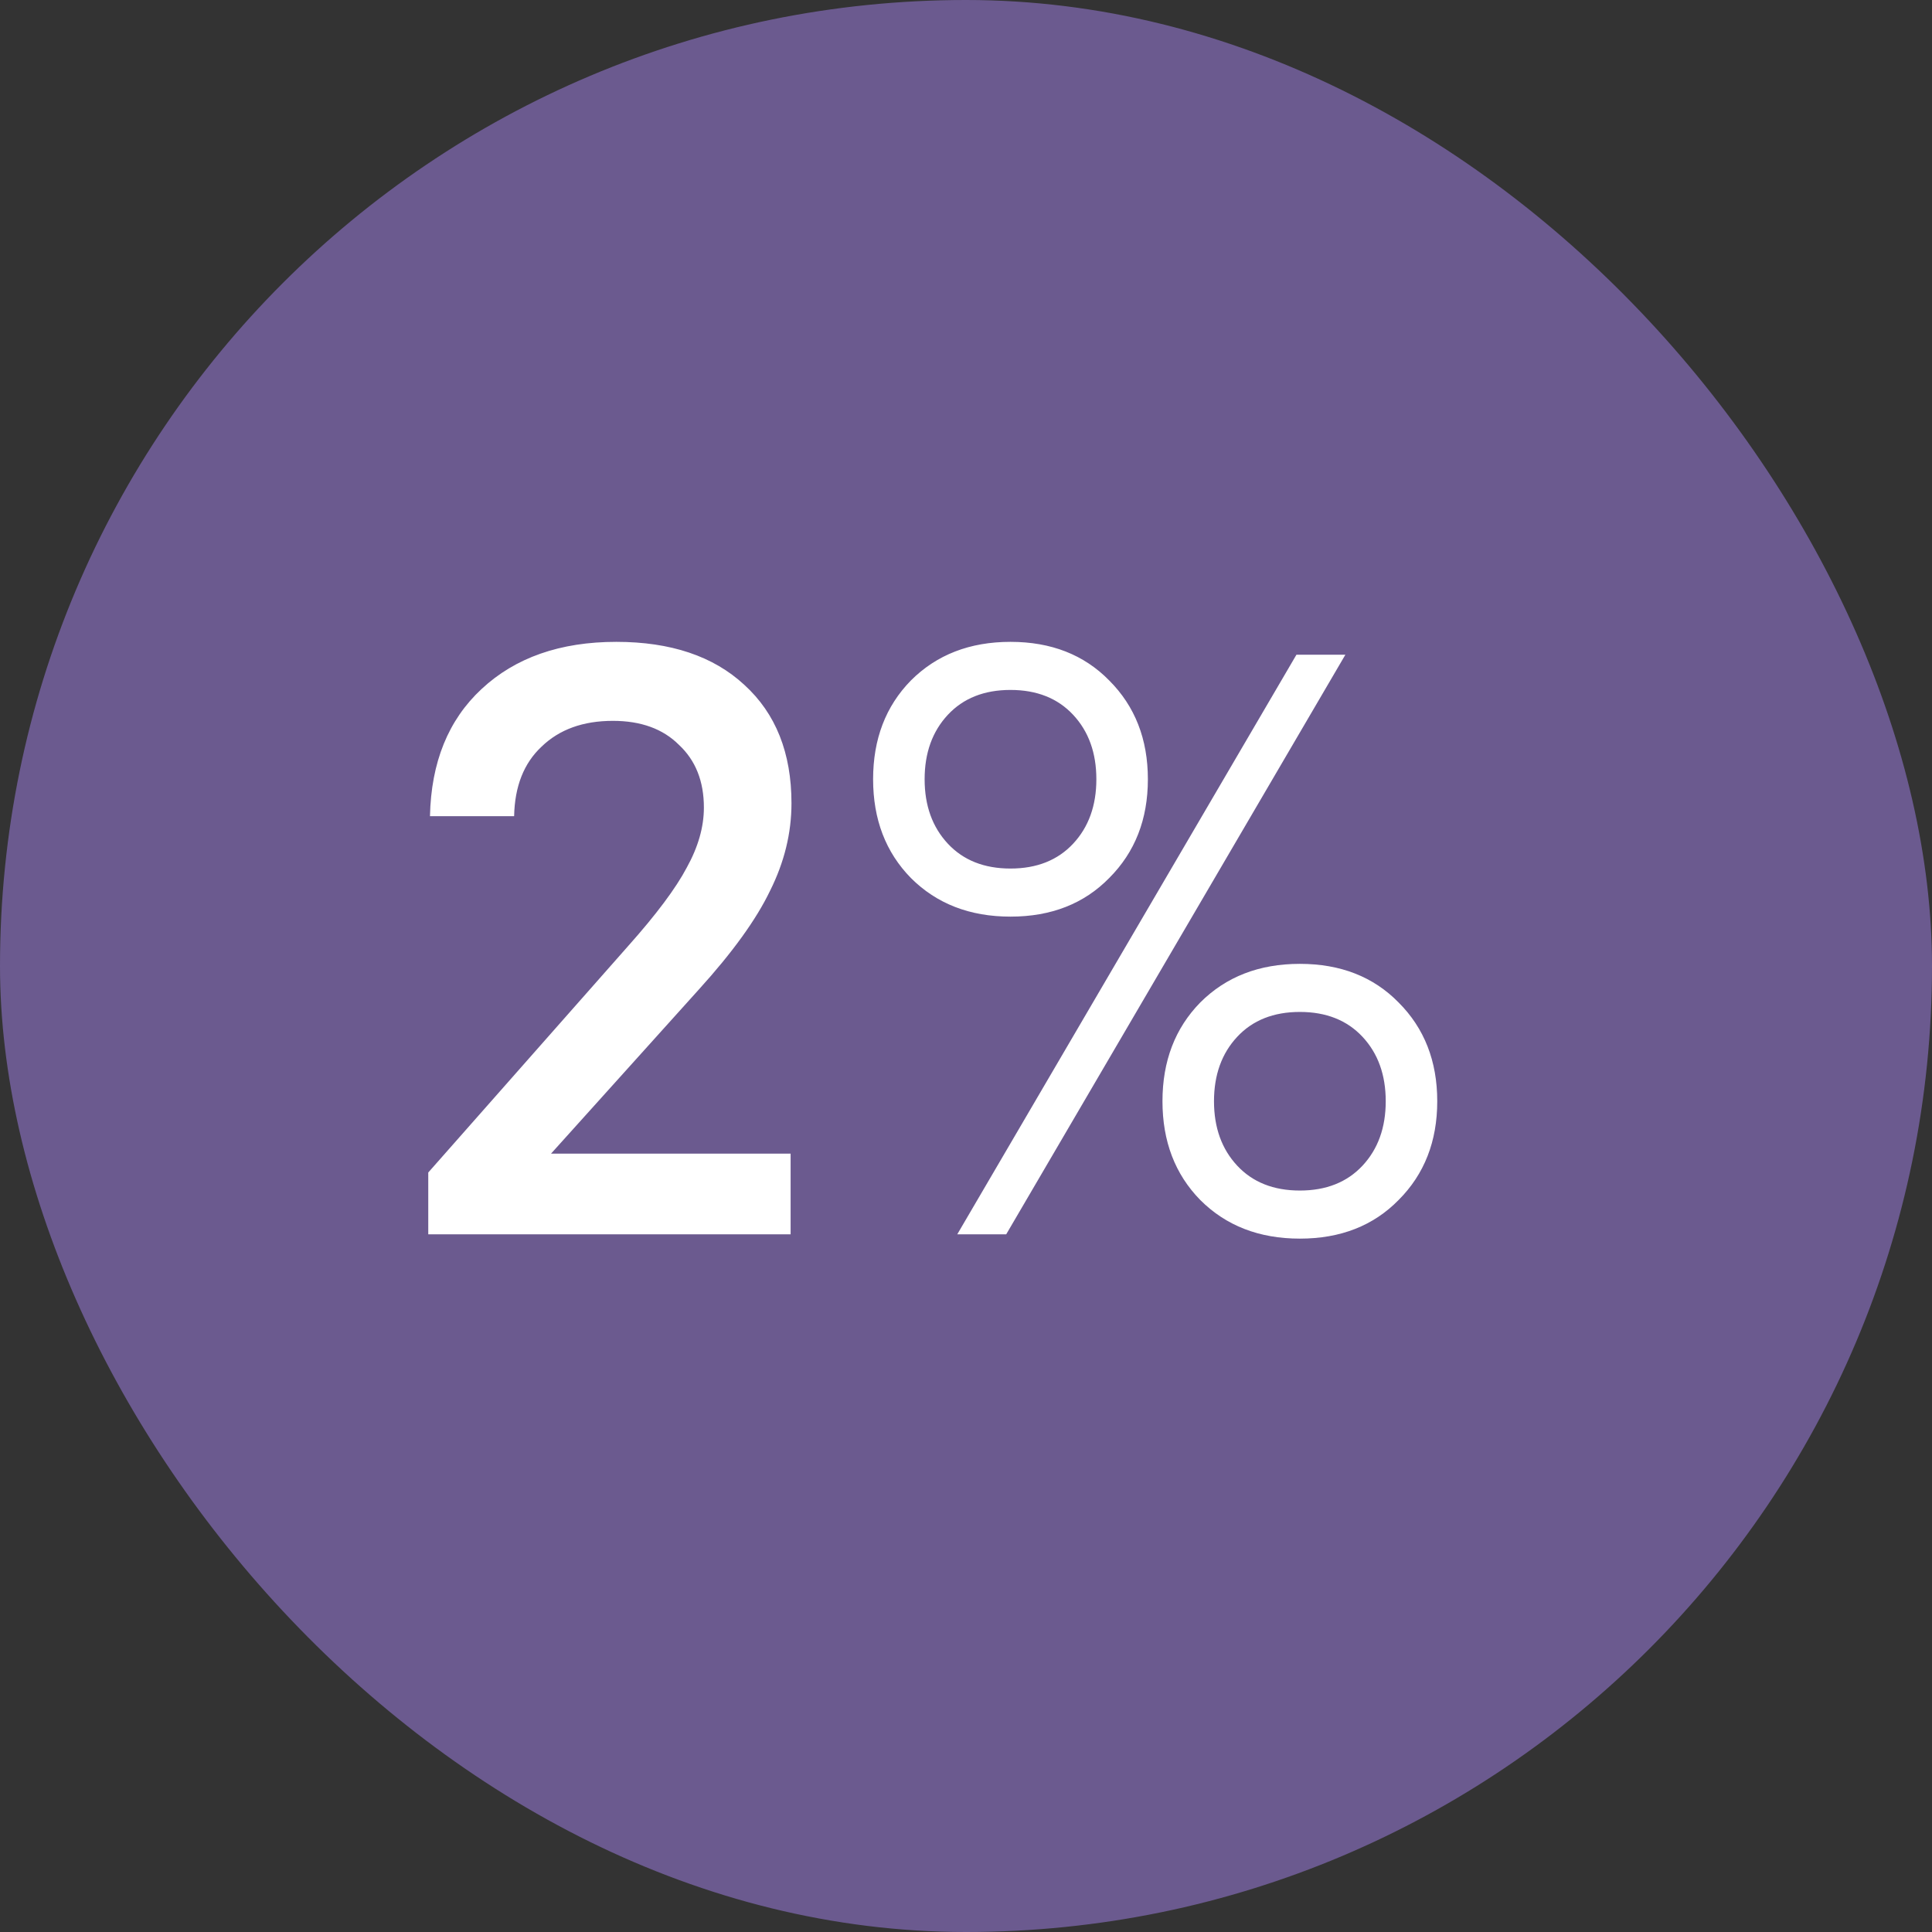
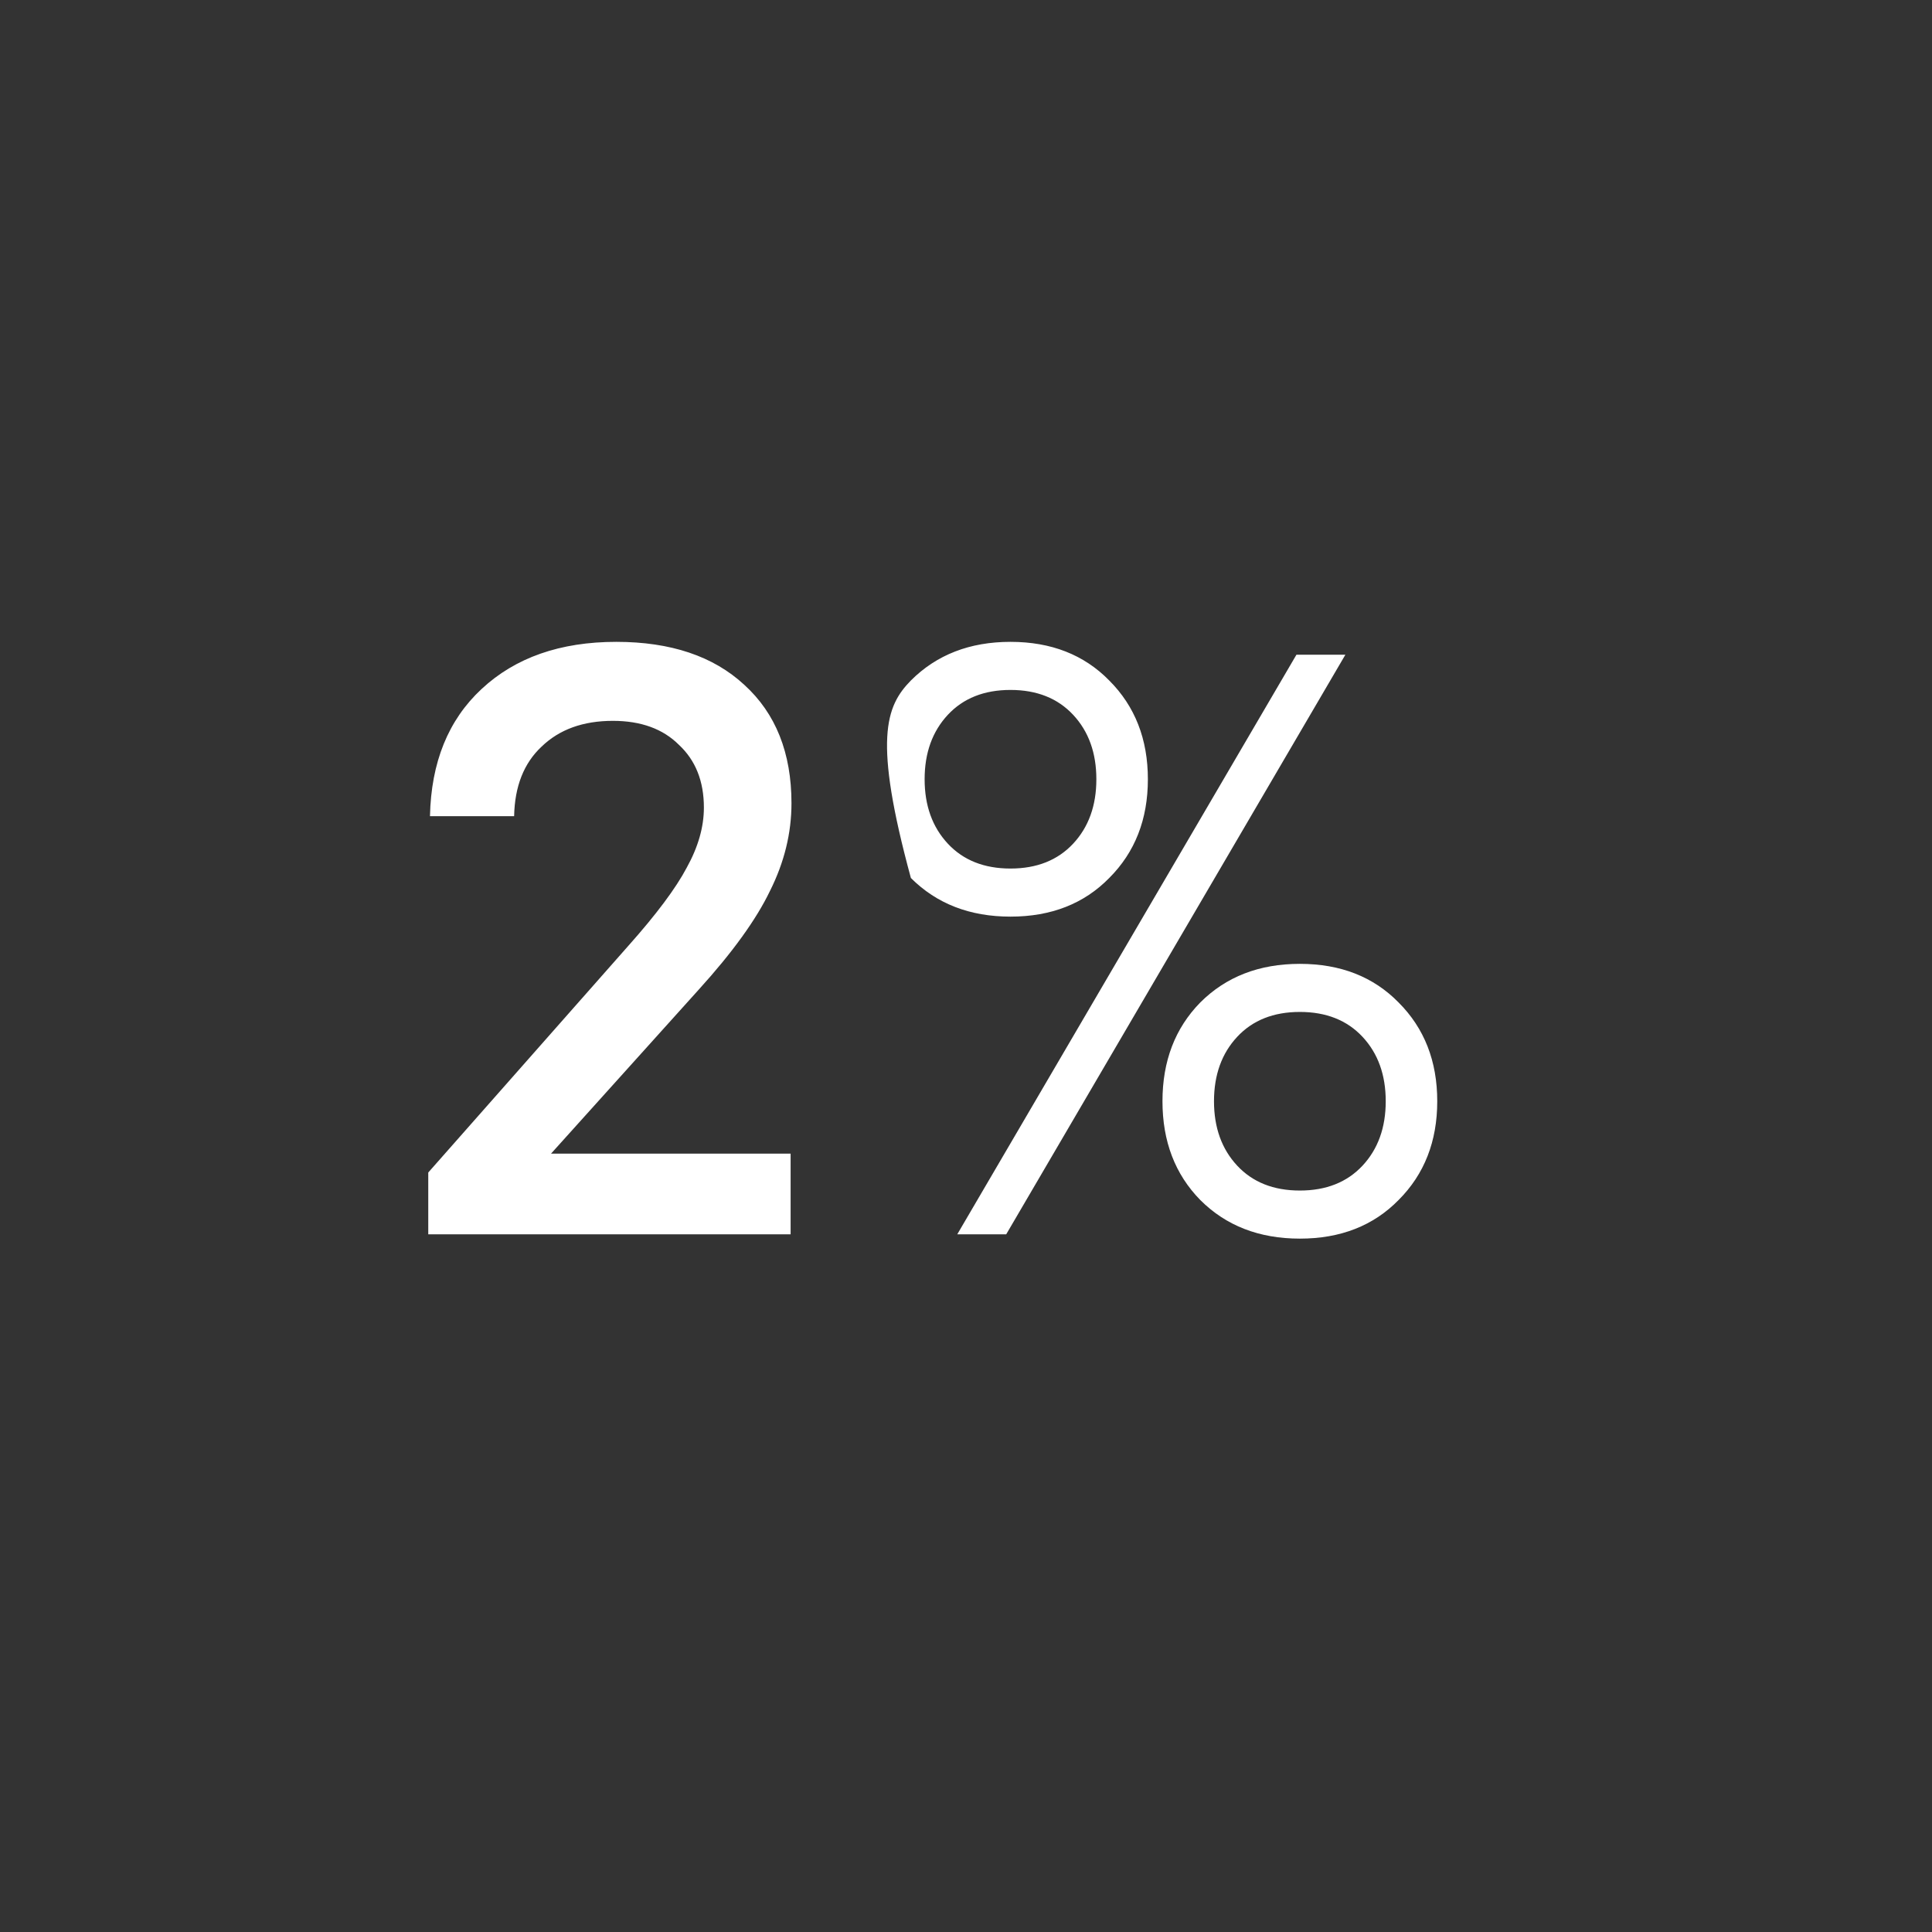
<svg xmlns="http://www.w3.org/2000/svg" width="36" height="36" viewBox="0 0 36 36" fill="none">
  <rect x="0" y="0" width="36" height="36" fill="#333333" stroke="none" />
-   <rect width="36" height="36" rx="18" fill="#6B5A8F" />
-   <path d="M7.98 21.848L11.708 17.624C12.231 17.037 12.593 16.552 12.796 16.168C13.009 15.784 13.116 15.411 13.116 15.048C13.116 14.557 12.961 14.168 12.652 13.88C12.353 13.581 11.943 13.432 11.42 13.432C10.865 13.432 10.423 13.592 10.092 13.912C9.761 14.221 9.591 14.653 9.58 15.208H8.012C8.033 14.205 8.353 13.416 8.972 12.84C9.601 12.253 10.439 11.96 11.484 11.96C12.497 11.96 13.292 12.227 13.868 12.76C14.455 13.293 14.748 14.029 14.748 14.968C14.748 15.523 14.615 16.067 14.348 16.6C14.092 17.133 13.649 17.747 13.02 18.44L10.268 21.496H14.732V23H7.98V21.848ZM18.829 11.96C19.586 11.96 20.199 12.2 20.669 12.68C21.149 13.16 21.389 13.773 21.389 14.52C21.389 15.267 21.149 15.88 20.669 16.36C20.199 16.84 19.586 17.08 18.829 17.08C18.071 17.08 17.453 16.84 16.973 16.36C16.503 15.88 16.269 15.267 16.269 14.52C16.269 13.773 16.503 13.16 16.973 12.68C17.453 12.2 18.071 11.96 18.829 11.96ZM24.157 12.2H25.069L18.749 23H17.837L24.157 12.2ZM18.829 12.856C18.338 12.856 17.949 13.011 17.661 13.32C17.373 13.629 17.229 14.029 17.229 14.52C17.229 15.011 17.373 15.411 17.661 15.72C17.949 16.029 18.338 16.184 18.829 16.184C19.319 16.184 19.709 16.029 19.997 15.72C20.285 15.411 20.429 15.011 20.429 14.52C20.429 14.029 20.285 13.629 19.997 13.32C19.709 13.011 19.319 12.856 18.829 12.856ZM24.221 17.96C24.978 17.96 25.591 18.2 26.061 18.68C26.541 19.16 26.781 19.773 26.781 20.52C26.781 21.267 26.541 21.88 26.061 22.36C25.591 22.84 24.978 23.08 24.221 23.08C23.463 23.08 22.845 22.84 22.365 22.36C21.895 21.88 21.661 21.267 21.661 20.52C21.661 19.773 21.895 19.16 22.365 18.68C22.845 18.2 23.463 17.96 24.221 17.96ZM24.221 18.856C23.73 18.856 23.341 19.011 23.053 19.32C22.765 19.629 22.621 20.029 22.621 20.52C22.621 21.011 22.765 21.411 23.053 21.72C23.341 22.029 23.73 22.184 24.221 22.184C24.711 22.184 25.101 22.029 25.389 21.72C25.677 21.411 25.821 21.011 25.821 20.52C25.821 20.029 25.677 19.629 25.389 19.32C25.101 19.011 24.711 18.856 24.221 18.856Z" fill="white" />
+   <path d="M7.98 21.848L11.708 17.624C12.231 17.037 12.593 16.552 12.796 16.168C13.009 15.784 13.116 15.411 13.116 15.048C13.116 14.557 12.961 14.168 12.652 13.88C12.353 13.581 11.943 13.432 11.42 13.432C10.865 13.432 10.423 13.592 10.092 13.912C9.761 14.221 9.591 14.653 9.58 15.208H8.012C8.033 14.205 8.353 13.416 8.972 12.84C9.601 12.253 10.439 11.96 11.484 11.96C12.497 11.96 13.292 12.227 13.868 12.76C14.455 13.293 14.748 14.029 14.748 14.968C14.748 15.523 14.615 16.067 14.348 16.6C14.092 17.133 13.649 17.747 13.02 18.44L10.268 21.496H14.732V23H7.98V21.848ZM18.829 11.96C19.586 11.96 20.199 12.2 20.669 12.68C21.149 13.16 21.389 13.773 21.389 14.52C21.389 15.267 21.149 15.88 20.669 16.36C20.199 16.84 19.586 17.08 18.829 17.08C18.071 17.08 17.453 16.84 16.973 16.36C16.269 13.773 16.503 13.16 16.973 12.68C17.453 12.2 18.071 11.96 18.829 11.96ZM24.157 12.2H25.069L18.749 23H17.837L24.157 12.2ZM18.829 12.856C18.338 12.856 17.949 13.011 17.661 13.32C17.373 13.629 17.229 14.029 17.229 14.52C17.229 15.011 17.373 15.411 17.661 15.72C17.949 16.029 18.338 16.184 18.829 16.184C19.319 16.184 19.709 16.029 19.997 15.72C20.285 15.411 20.429 15.011 20.429 14.52C20.429 14.029 20.285 13.629 19.997 13.32C19.709 13.011 19.319 12.856 18.829 12.856ZM24.221 17.96C24.978 17.96 25.591 18.2 26.061 18.68C26.541 19.16 26.781 19.773 26.781 20.52C26.781 21.267 26.541 21.88 26.061 22.36C25.591 22.84 24.978 23.08 24.221 23.08C23.463 23.08 22.845 22.84 22.365 22.36C21.895 21.88 21.661 21.267 21.661 20.52C21.661 19.773 21.895 19.16 22.365 18.68C22.845 18.2 23.463 17.96 24.221 17.96ZM24.221 18.856C23.73 18.856 23.341 19.011 23.053 19.32C22.765 19.629 22.621 20.029 22.621 20.52C22.621 21.011 22.765 21.411 23.053 21.72C23.341 22.029 23.73 22.184 24.221 22.184C24.711 22.184 25.101 22.029 25.389 21.72C25.677 21.411 25.821 21.011 25.821 20.52C25.821 20.029 25.677 19.629 25.389 19.32C25.101 19.011 24.711 18.856 24.221 18.856Z" fill="white" />
</svg>